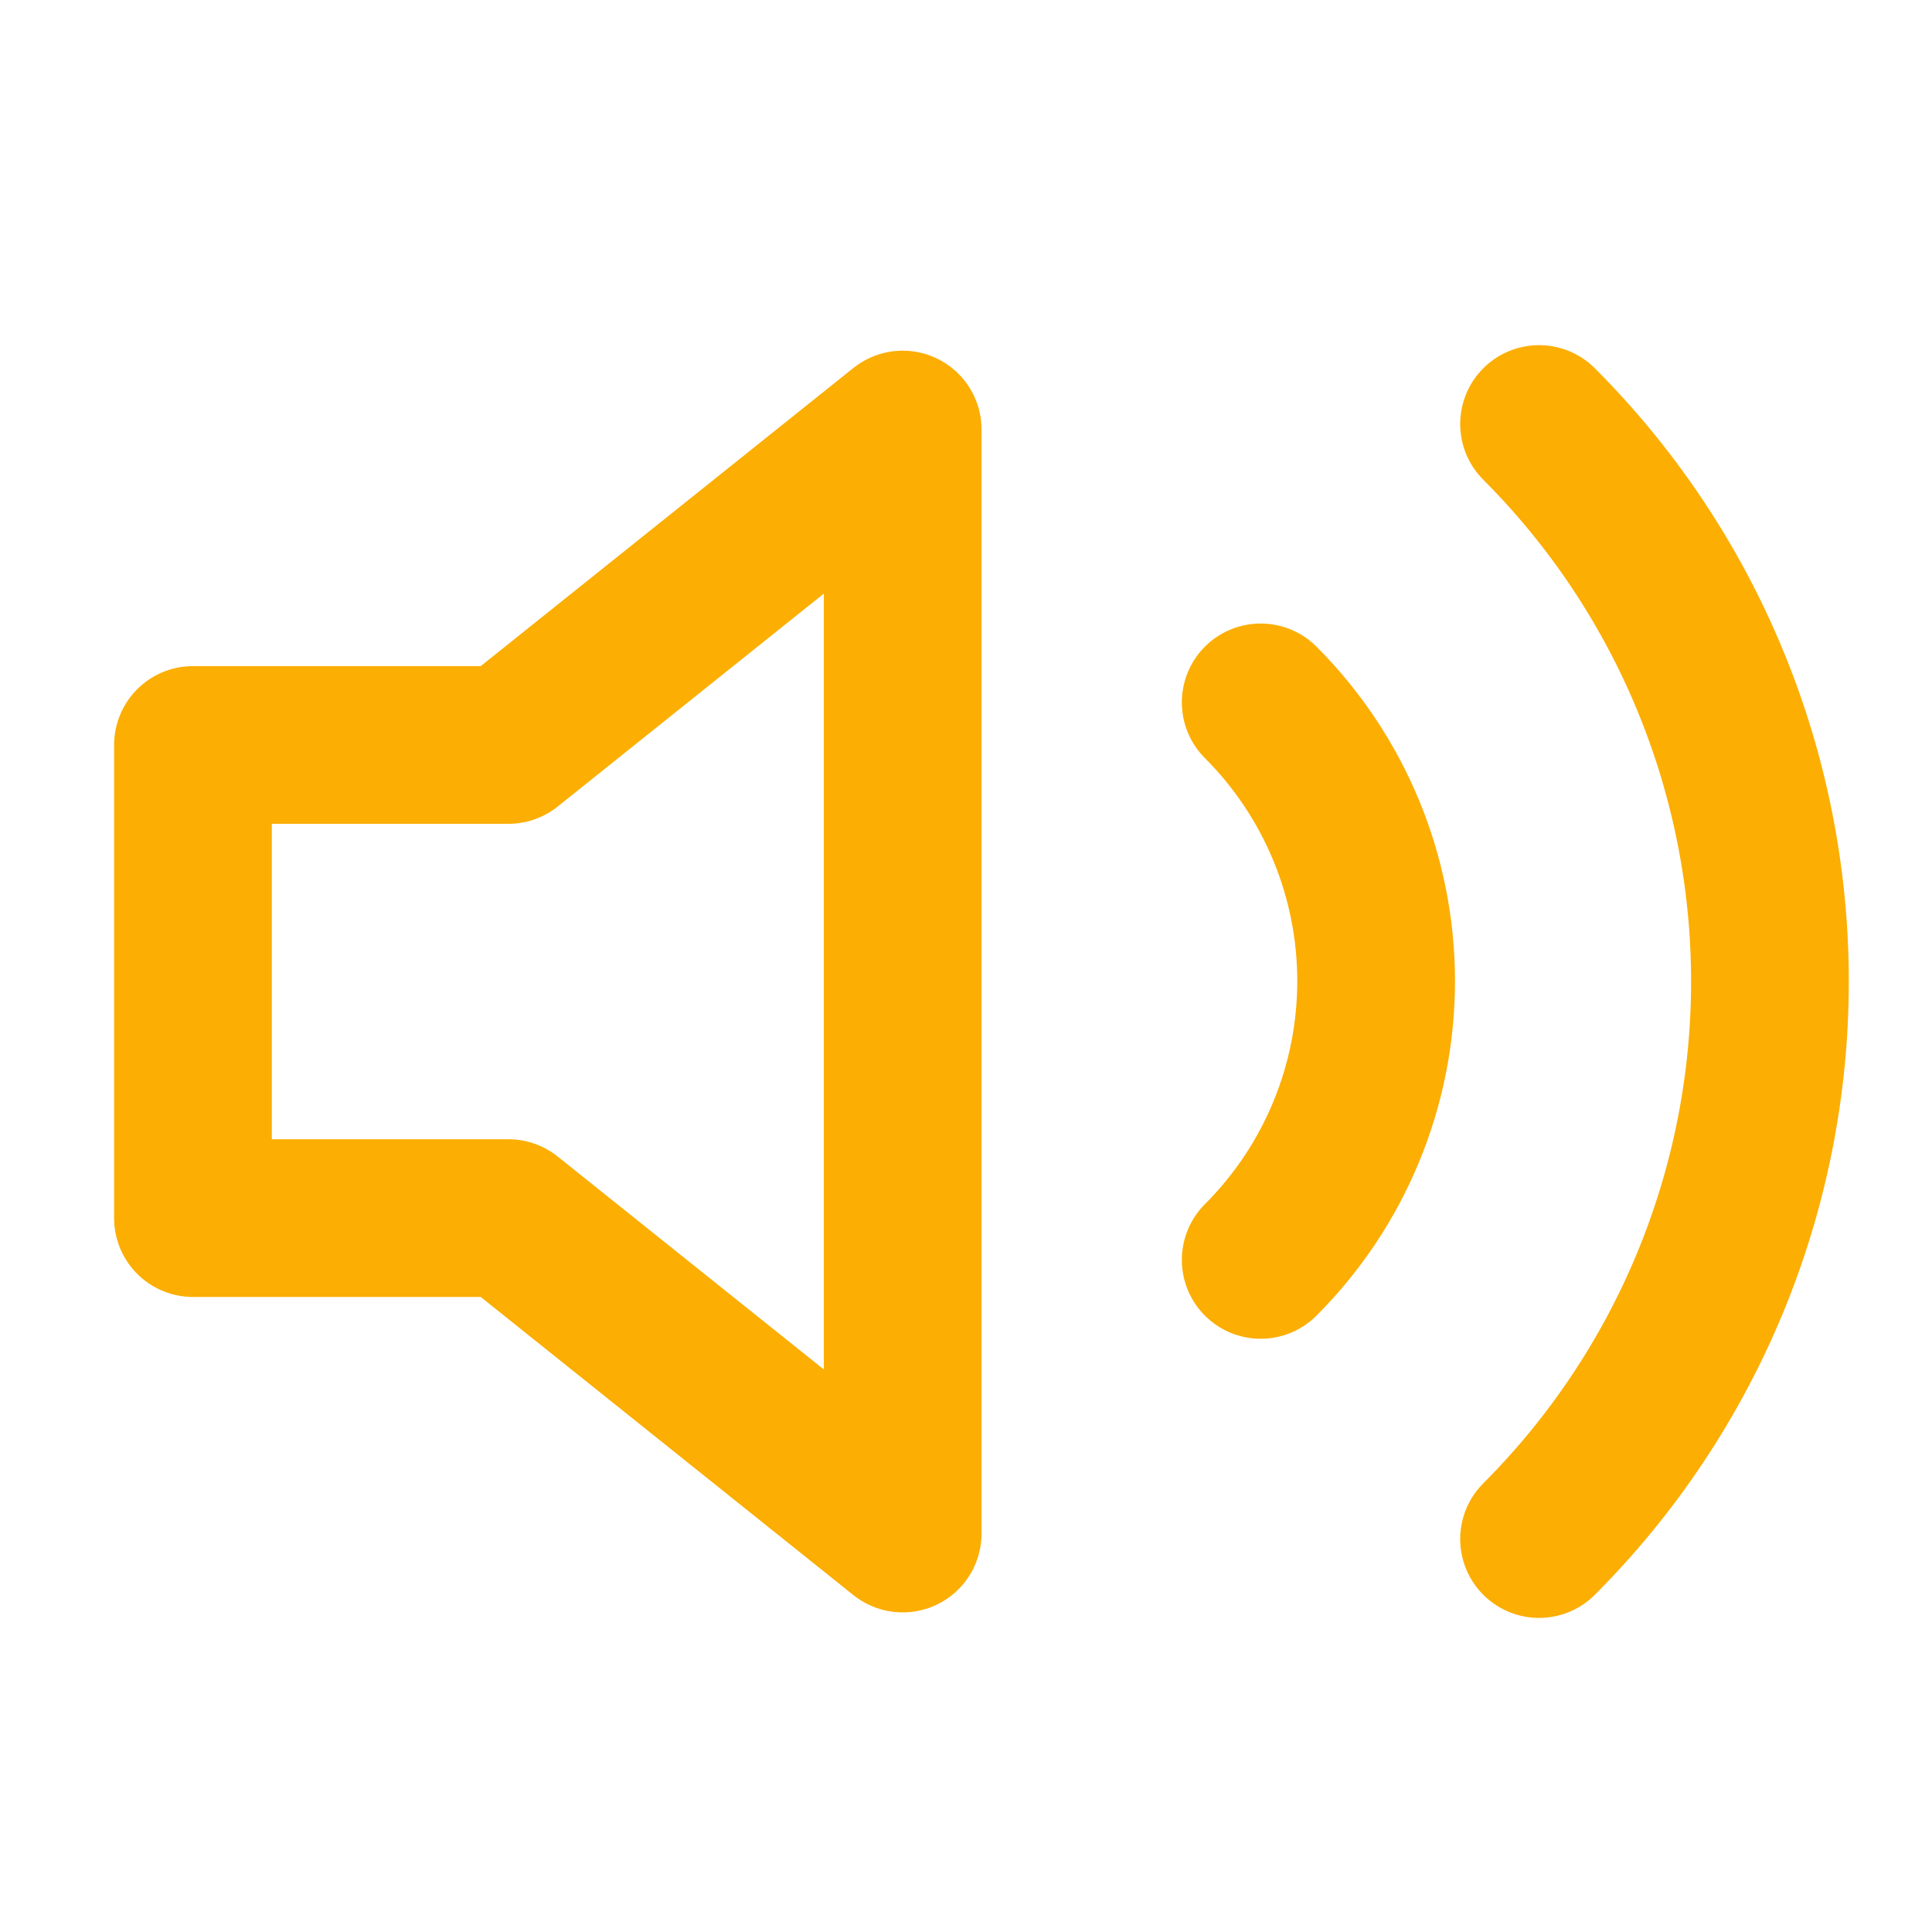
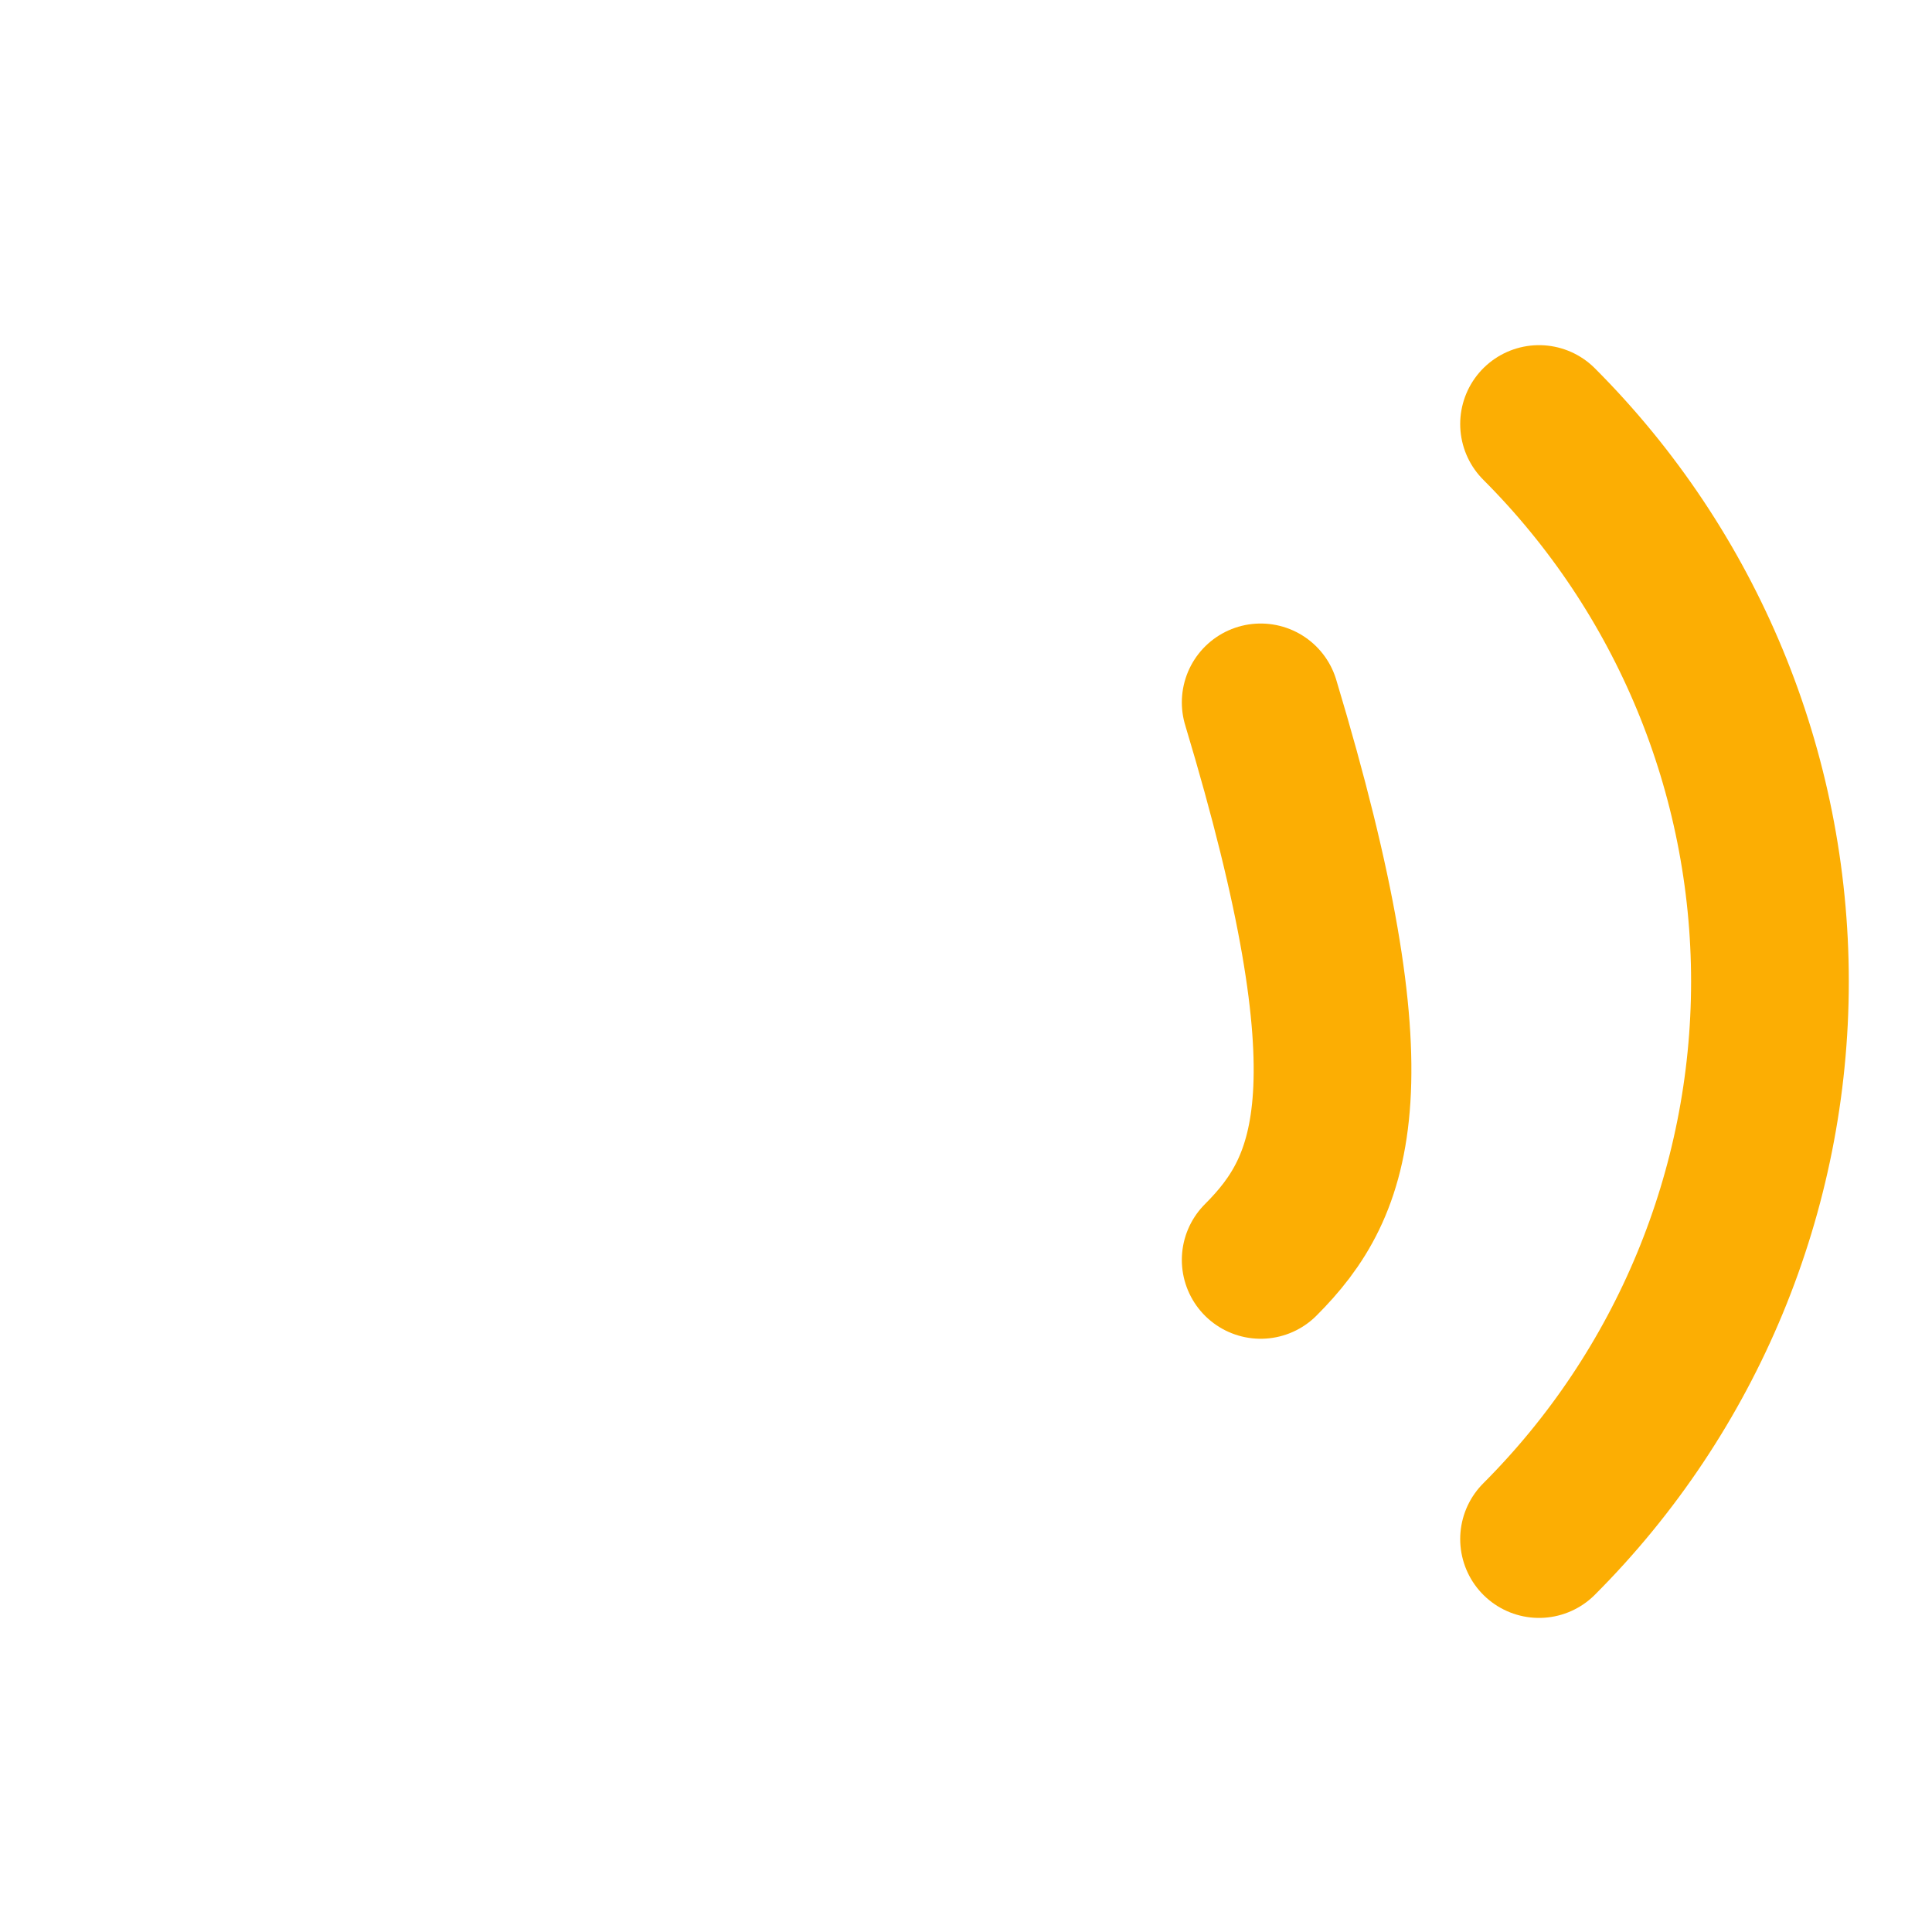
<svg xmlns="http://www.w3.org/2000/svg" width="49" height="49" viewBox="0 0 49 49" fill="none">
-   <path d="M22.894 10.894L12.894 18.894H4.894L4.894 30.894H12.894L22.894 38.894V10.894Z" stroke="#FCAE03" stroke-width="4" stroke-linecap="round" stroke-linejoin="round" />
-   <path d="M39.034 10.754C42.783 14.504 44.89 19.591 44.89 24.894C44.89 30.197 42.783 35.283 39.034 39.034M31.974 17.814C33.849 19.689 34.902 22.232 34.902 24.884C34.902 27.535 33.849 30.079 31.974 31.954" stroke="#FCAE03" stroke-width="4" stroke-linecap="round" stroke-linejoin="round" />
+   <path d="M39.034 10.754C42.783 14.504 44.89 19.591 44.89 24.894C44.89 30.197 42.783 35.283 39.034 39.034M31.974 17.814C34.902 27.535 33.849 30.079 31.974 31.954" stroke="#FCAE03" stroke-width="4" stroke-linecap="round" stroke-linejoin="round" />
</svg>